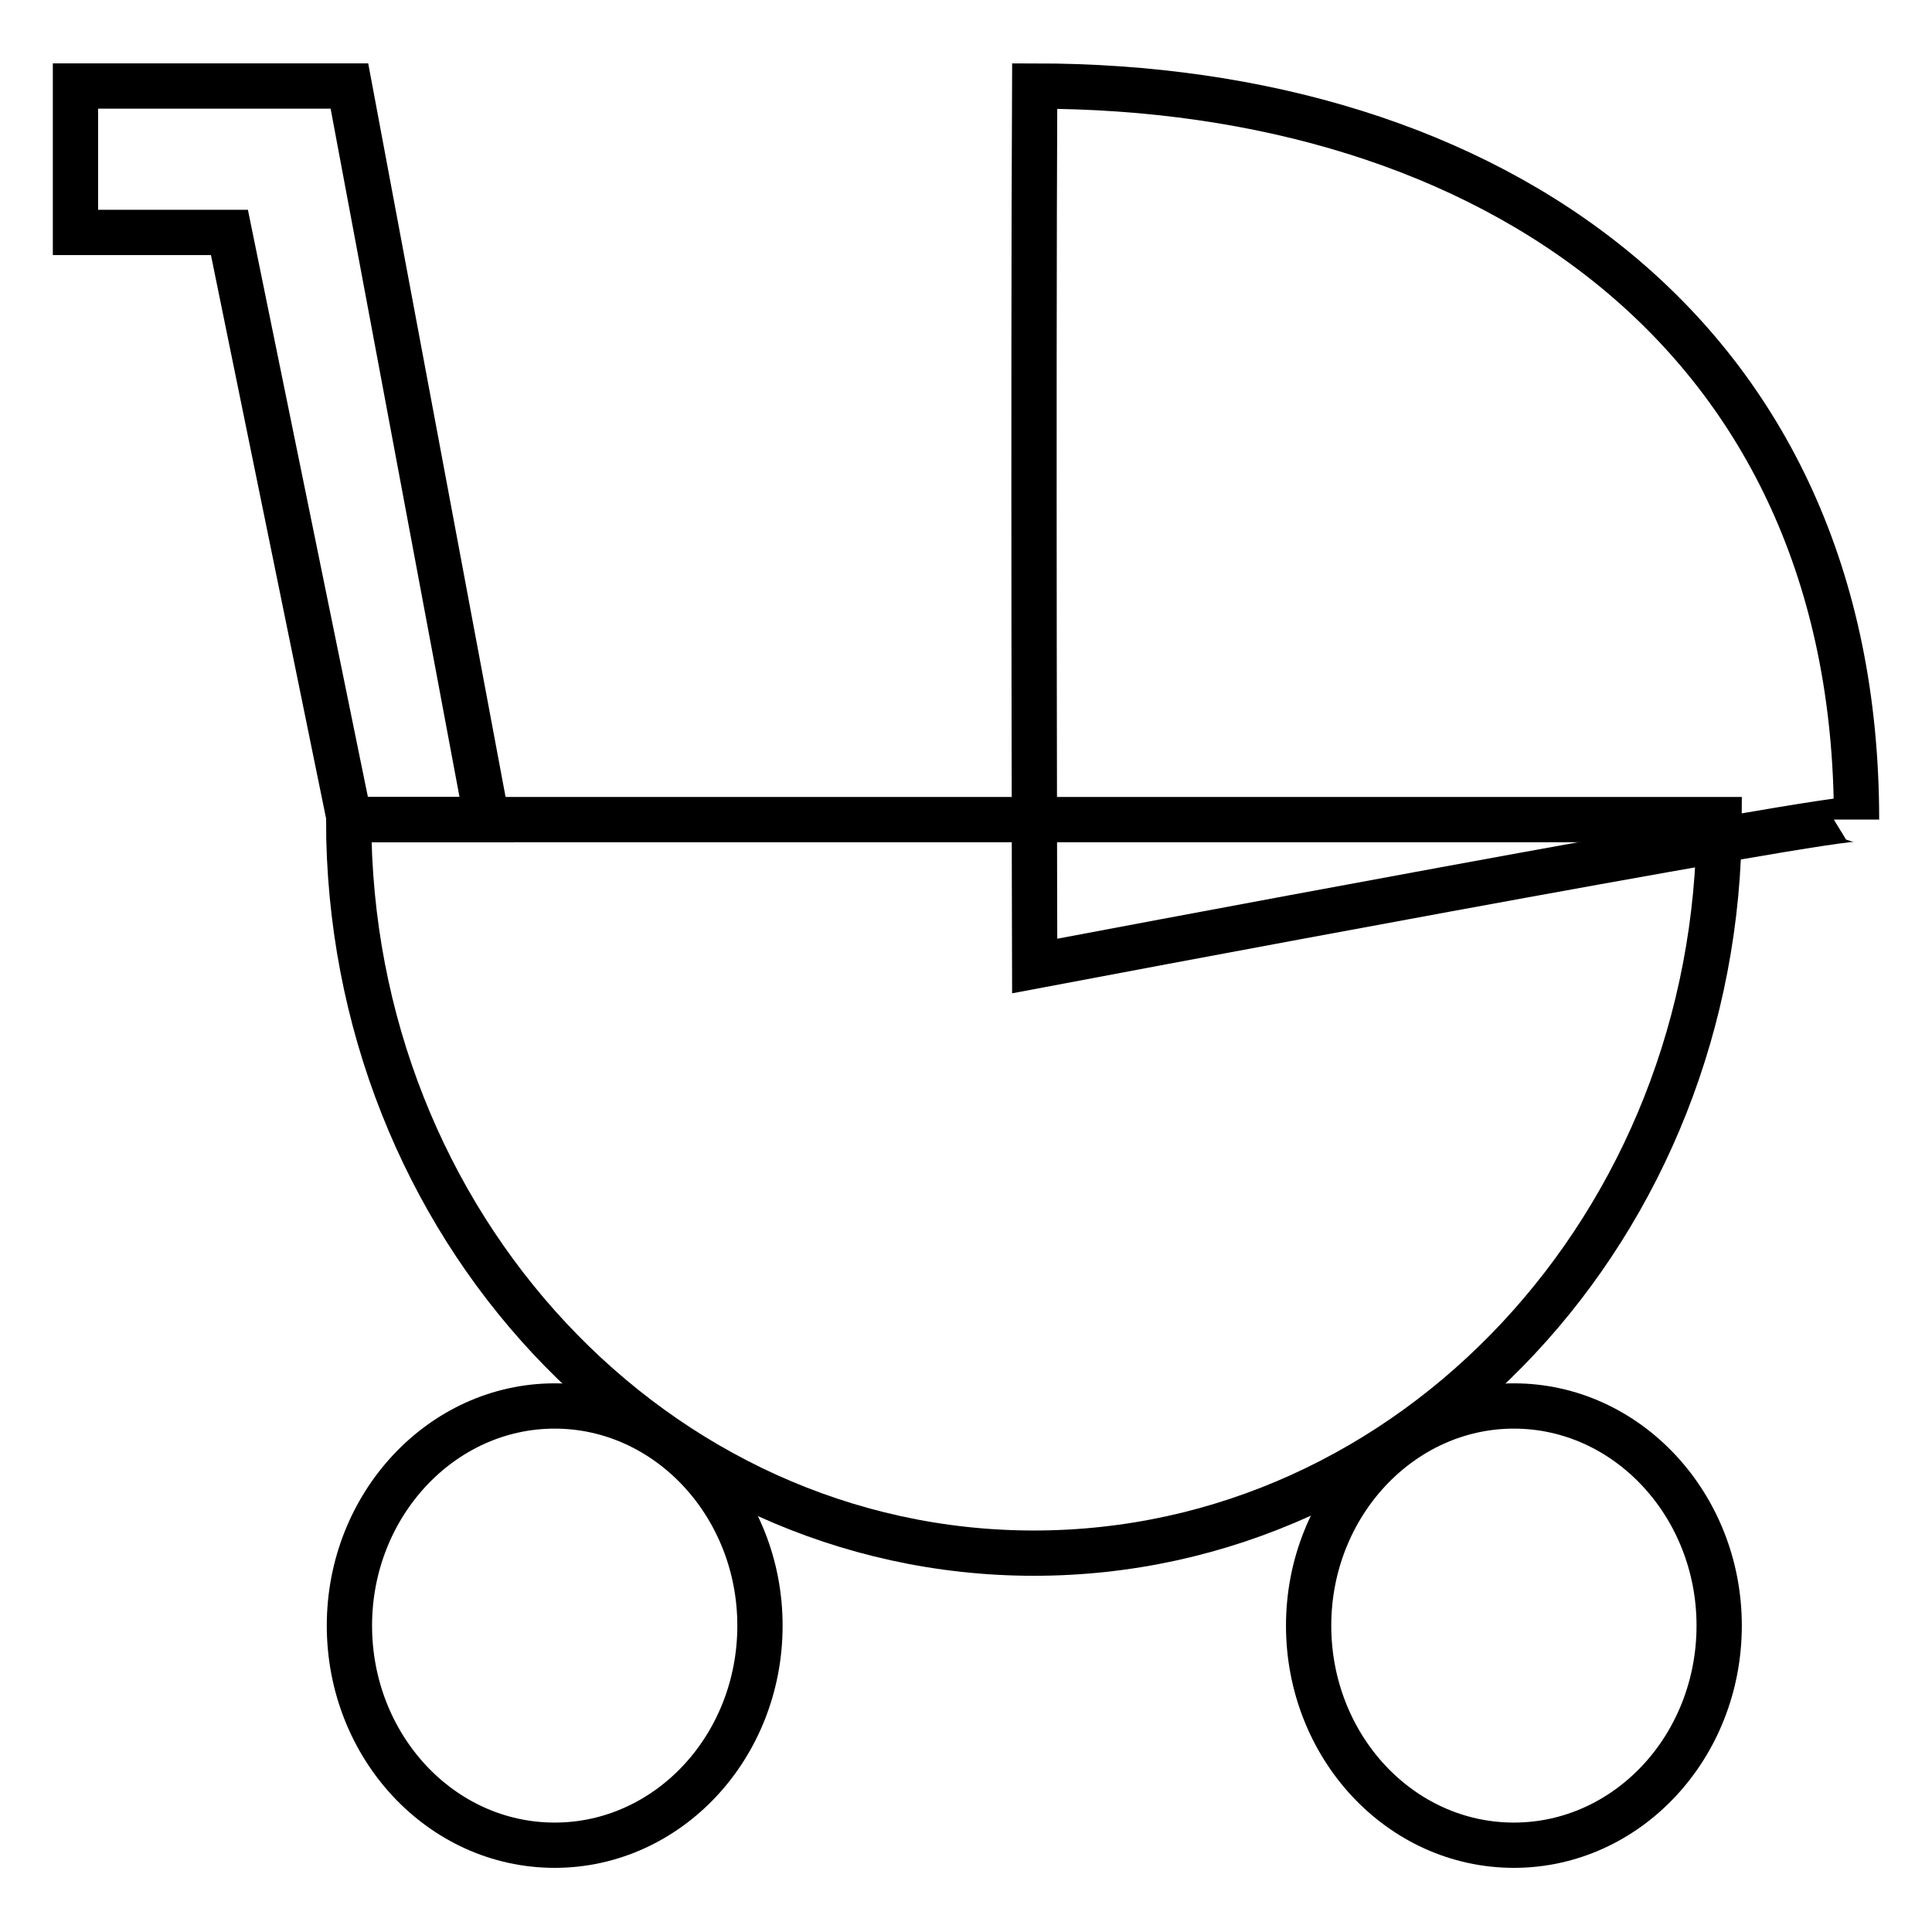
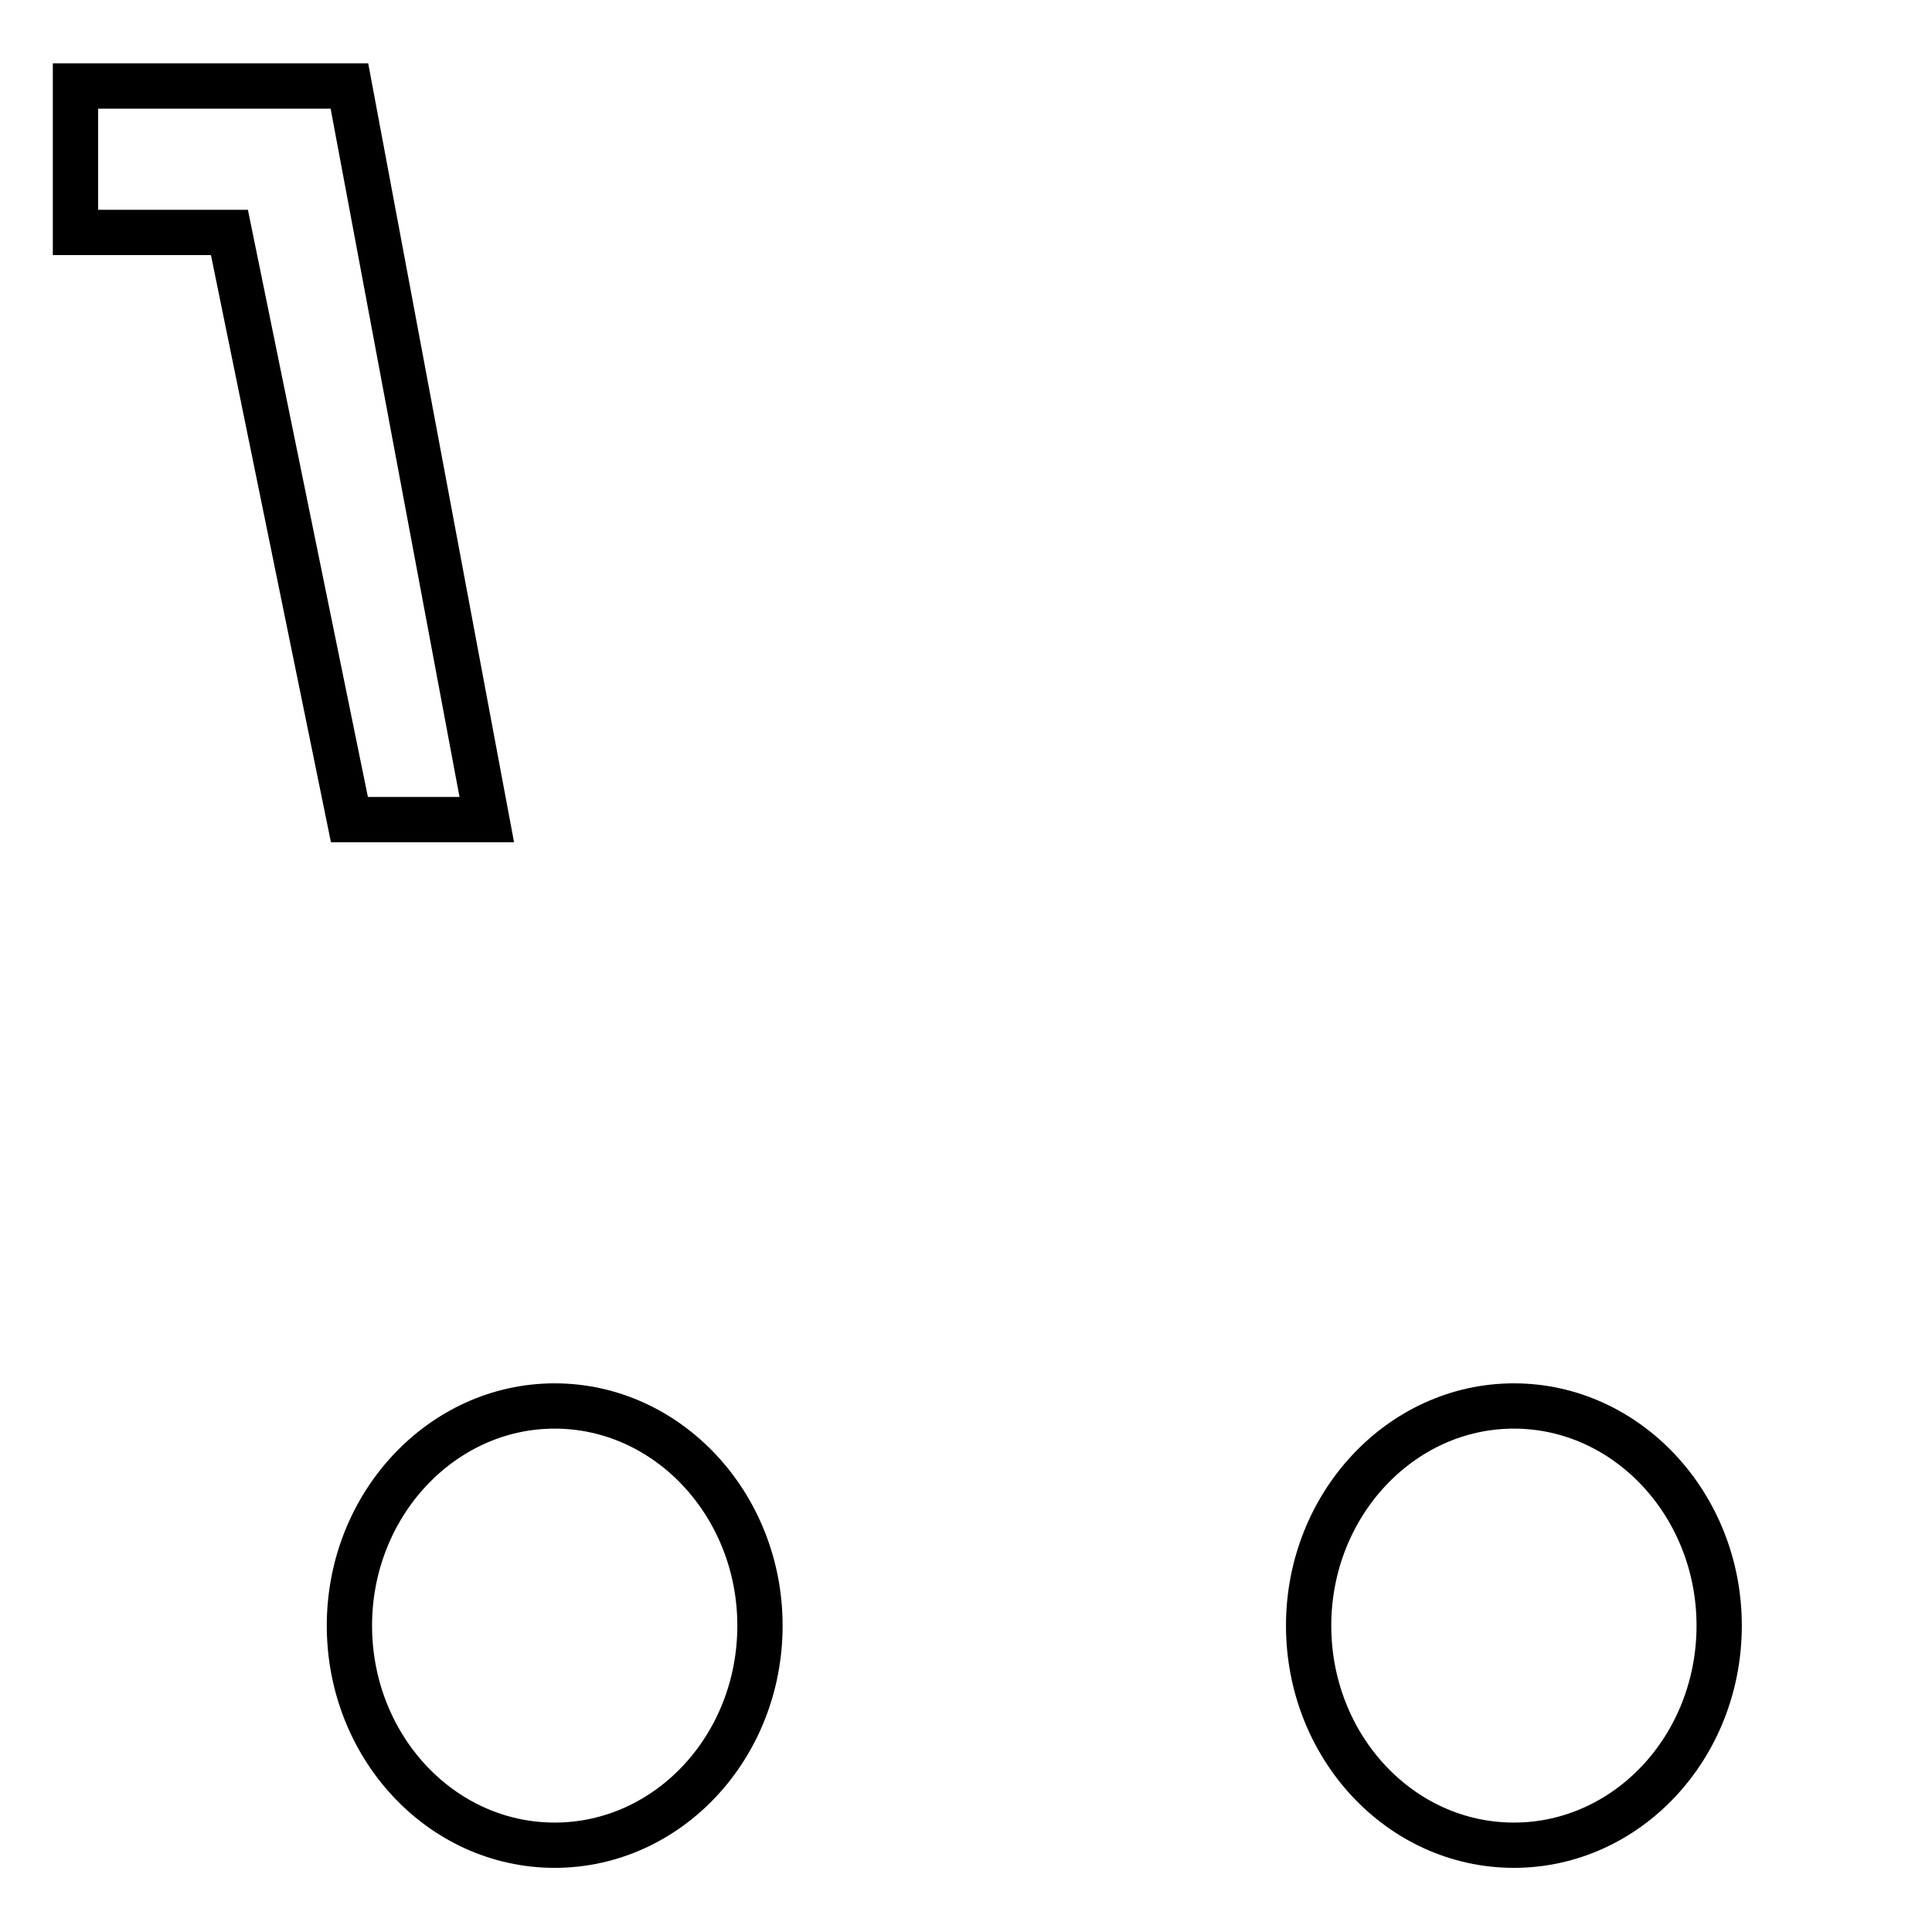
<svg xmlns="http://www.w3.org/2000/svg" version="1.1" x="0px" y="0px" viewBox="0 0 256 256" enable-background="new 0 0 256 256" xml:space="preserve">
  <g>
    <g>
-       <path stroke-width="6" fill-opacity="0" stroke="#000000" d="M227.8,108.6c0,53.7-40.7,97.2-90.8,97.2c-50.1,0-90.8-43.5-90.8-97.2C84.1,108.6,179.4,108.6,227.8,108.6z" />
      <path stroke-width="6" fill-opacity="0" stroke="#000000" d="M73.5,186.3c15,0,27.2,13.1,27.2,29.1c0,16.1-12.2,29.1-27.2,29.1c-15.1,0-27.2-13.1-27.2-29.1C46.3,199.4,58.5,186.3,73.5,186.3z" />
      <path stroke-width="6" fill-opacity="0" stroke="#000000" d="M200.6,186.3c15,0,27.2,13.1,27.2,29.1c0,16.1-12.2,29.1-27.2,29.1c-15.1,0-27.2-13.1-27.2-29.1C173.4,199.4,185.6,186.3,200.6,186.3z" />
      <path stroke-width="6" fill-opacity="0" stroke="#000000" d="M10,11.4h36.3l18.2,97.2H46.3L30.4,30.8H10V11.4z" />
-       <path stroke-width="6" fill-opacity="0" stroke="#000000" d="M137.1,11.4c60.2,0,108.9,32.8,108.9,97.2c0-1.2-108.9,19.4-108.9,19.4S136.9,52.7,137.1,11.4z" />
    </g>
  </g>
</svg>